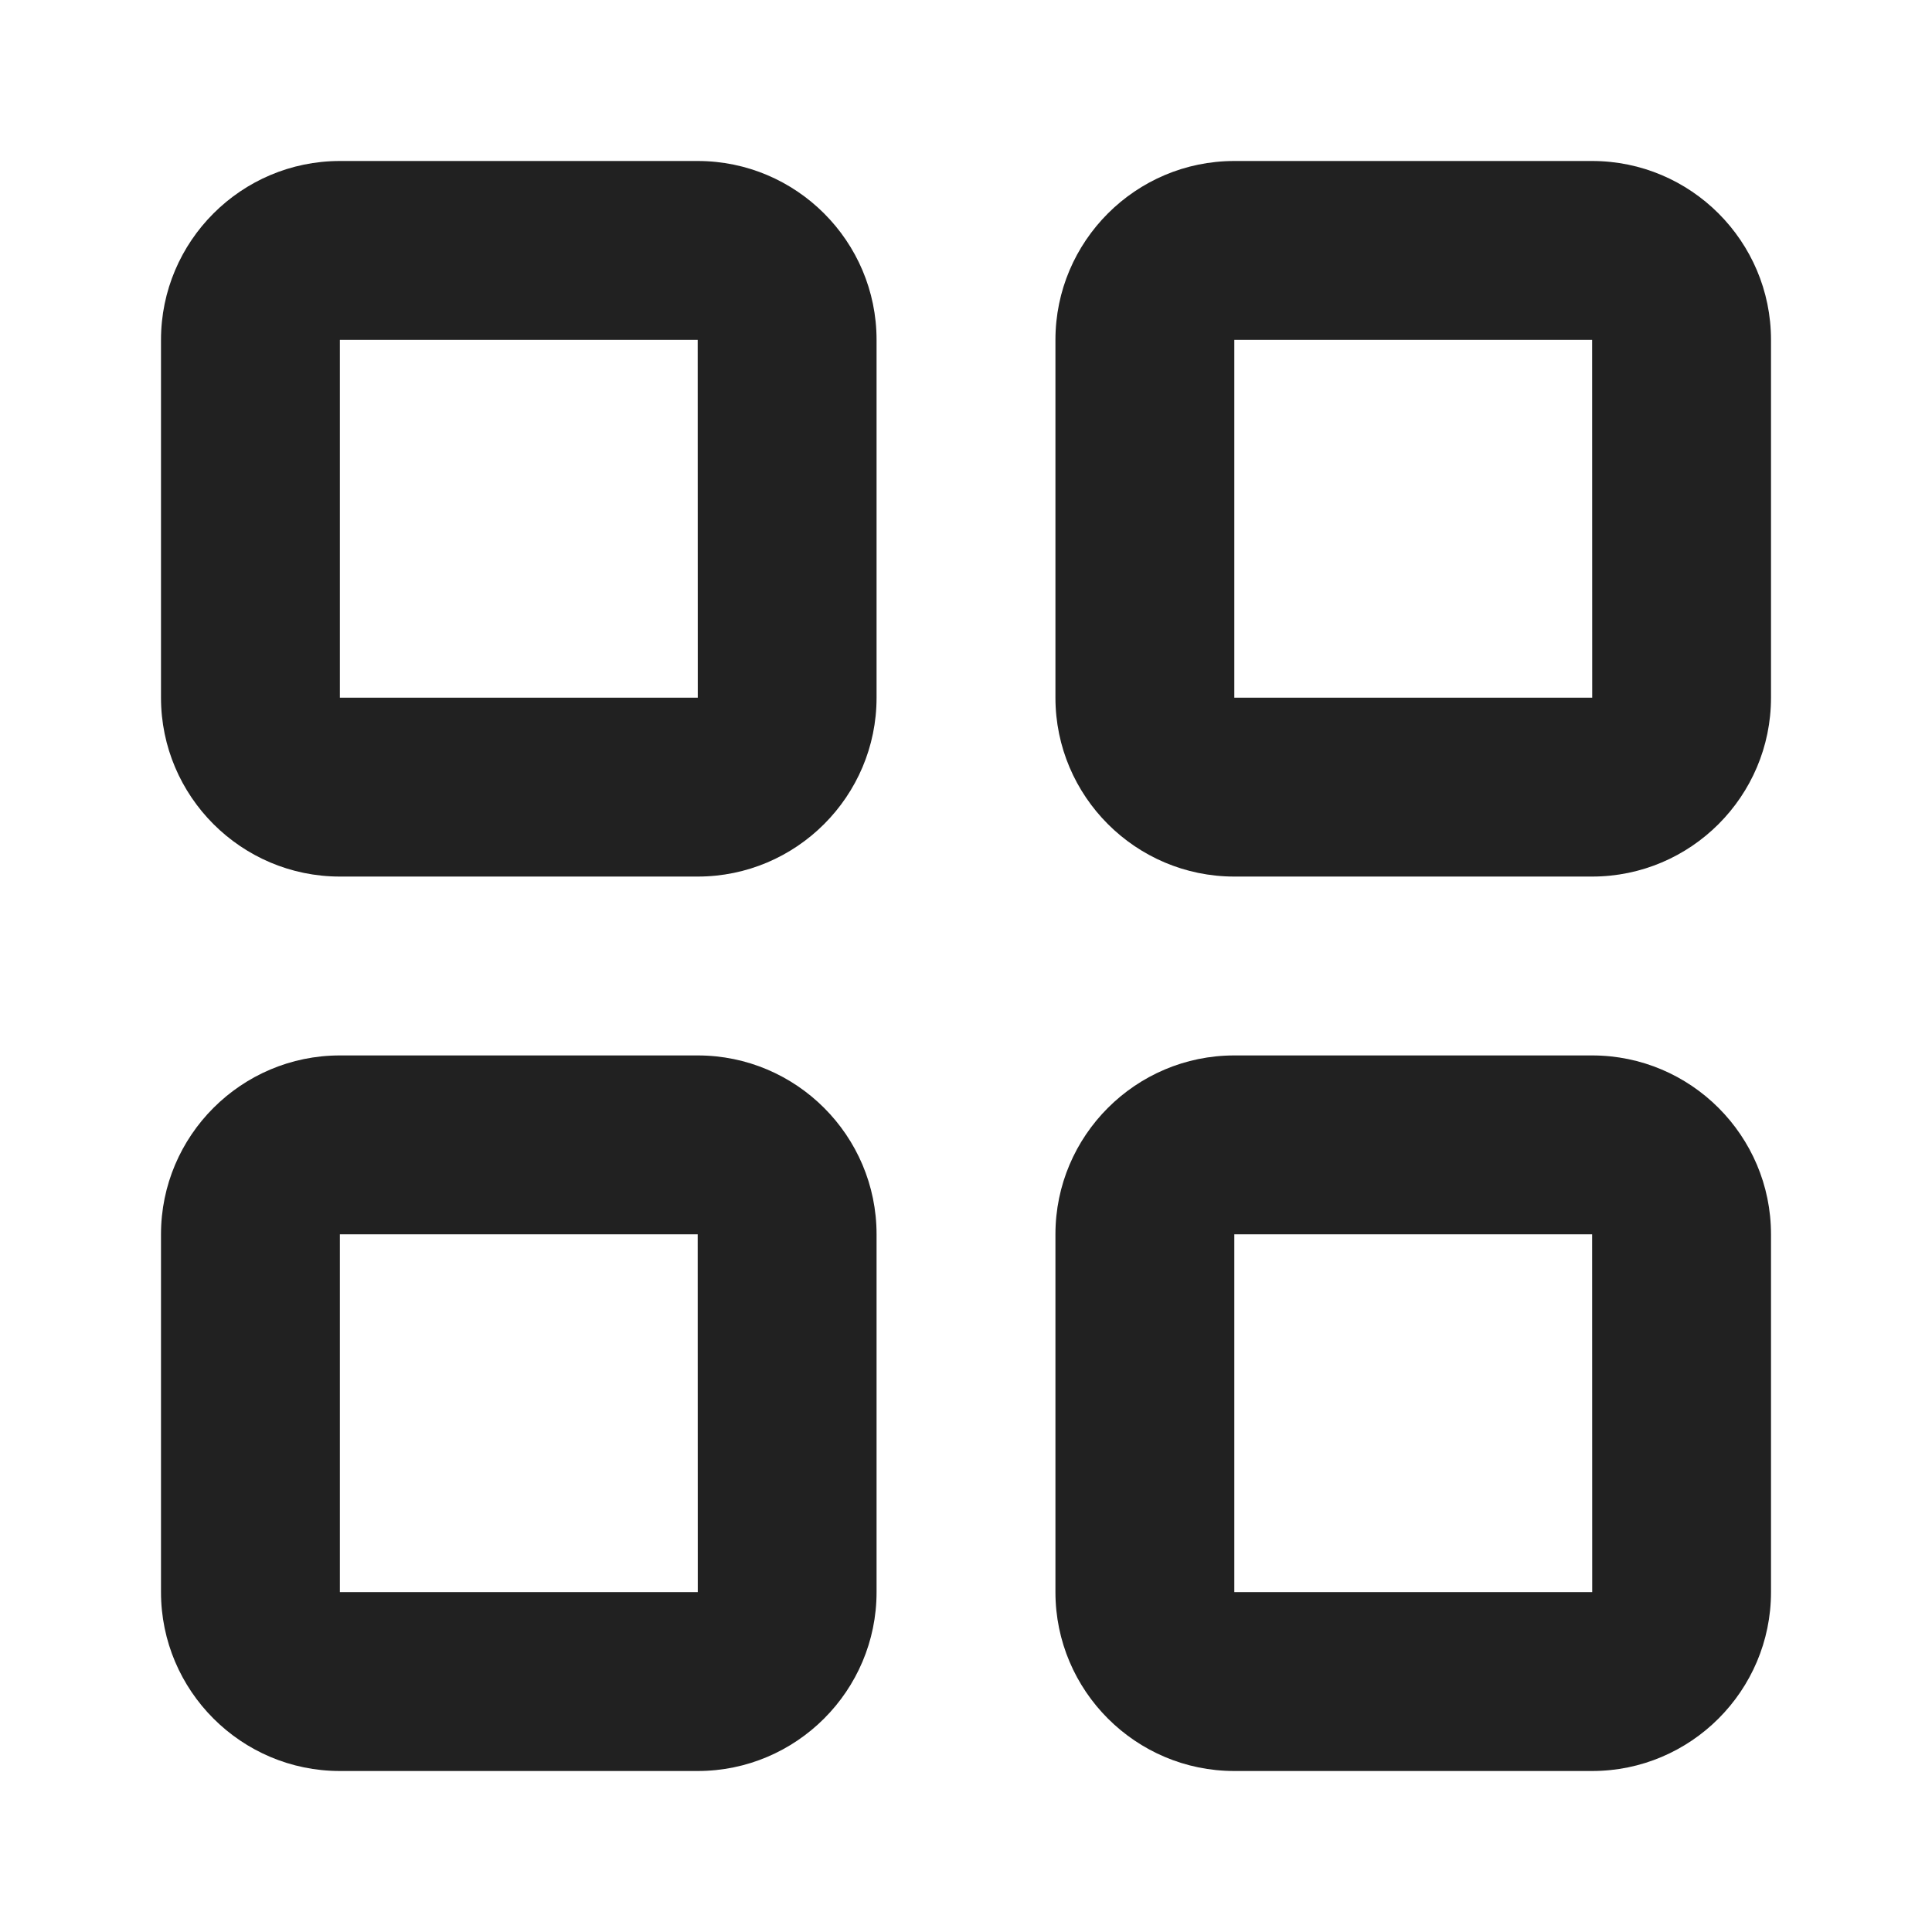
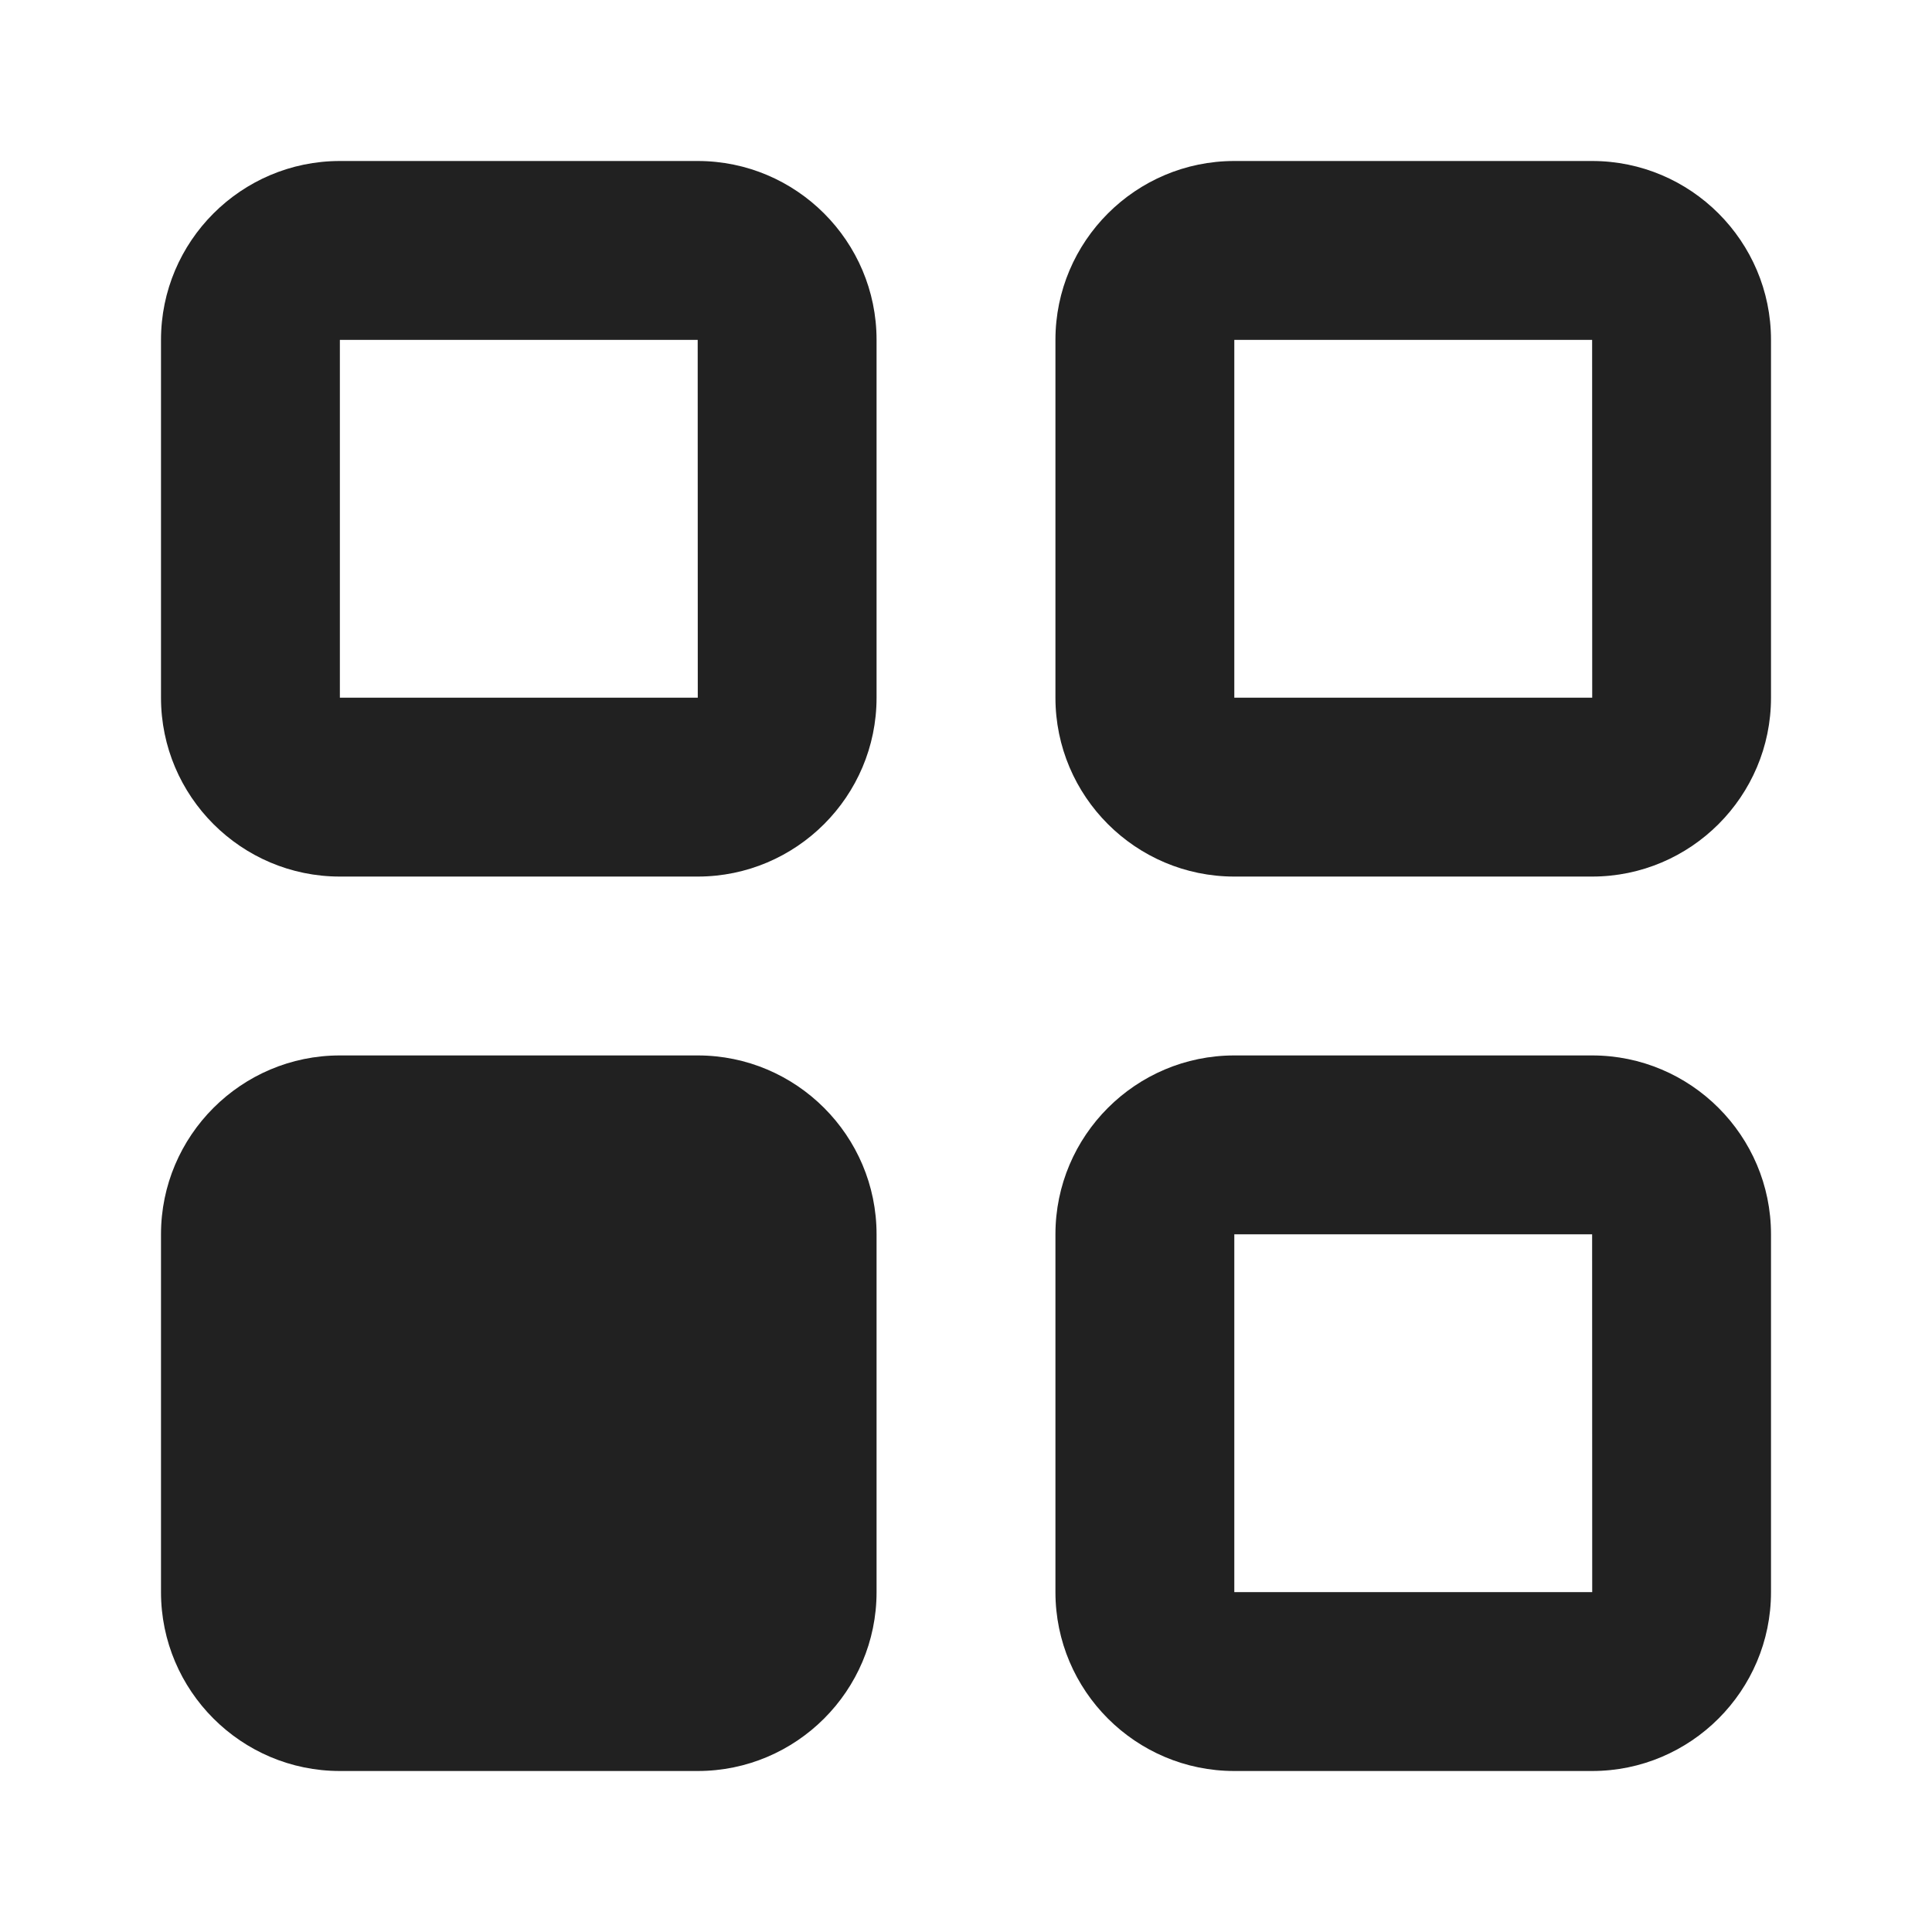
<svg xmlns="http://www.w3.org/2000/svg" width="24" height="24" viewBox="0 0 24 24" fill="none">
-   <path fill-rule="evenodd" clip-rule="evenodd" d="M15.333 19.778V15.333H19.778L19.779 19.778H15.333ZM19.778 13.111H15.333C14.108 13.111 13.111 14.108 13.111 15.333V19.778C13.111 21.003 14.108 22 15.333 22H19.778C21.003 22 22 21.003 22 19.778V15.333C22 14.108 21.003 13.111 19.778 13.111ZM4.222 19.778V15.333H8.667L8.668 19.778H4.222ZM8.667 13.111H4.222C2.997 13.111 2 14.108 2 15.333V19.778C2 21.003 2.997 22 4.222 22H8.667C9.892 22 10.889 21.003 10.889 19.778V15.333C10.889 14.108 9.892 13.111 8.667 13.111ZM15.333 8.667V4.222H19.778L19.779 8.667H15.333ZM19.778 2H15.333C14.108 2 13.111 2.997 13.111 4.222V8.667C13.111 9.892 14.108 10.889 15.333 10.889H19.778C21.003 10.889 22 9.892 22 8.667V4.222C22 2.997 21.003 2 19.778 2ZM4.222 8.667V4.222H8.667L8.668 8.667H4.222ZM8.667 2H4.222C2.997 2 2 2.997 2 4.222V8.667C2 9.892 2.997 10.889 4.222 10.889H8.667C9.892 10.889 10.889 9.892 10.889 8.667V4.222C10.889 2.997 9.892 2 8.667 2Z" fill="#212121" />
+   <path fill-rule="evenodd" clip-rule="evenodd" d="M15.333 19.778V15.333H19.778L19.779 19.778H15.333ZM19.778 13.111H15.333C14.108 13.111 13.111 14.108 13.111 15.333V19.778C13.111 21.003 14.108 22 15.333 22H19.778C21.003 22 22 21.003 22 19.778V15.333C22 14.108 21.003 13.111 19.778 13.111ZM4.222 19.778V15.333H8.667H4.222ZM8.667 13.111H4.222C2.997 13.111 2 14.108 2 15.333V19.778C2 21.003 2.997 22 4.222 22H8.667C9.892 22 10.889 21.003 10.889 19.778V15.333C10.889 14.108 9.892 13.111 8.667 13.111ZM15.333 8.667V4.222H19.778L19.779 8.667H15.333ZM19.778 2H15.333C14.108 2 13.111 2.997 13.111 4.222V8.667C13.111 9.892 14.108 10.889 15.333 10.889H19.778C21.003 10.889 22 9.892 22 8.667V4.222C22 2.997 21.003 2 19.778 2ZM4.222 8.667V4.222H8.667L8.668 8.667H4.222ZM8.667 2H4.222C2.997 2 2 2.997 2 4.222V8.667C2 9.892 2.997 10.889 4.222 10.889H8.667C9.892 10.889 10.889 9.892 10.889 8.667V4.222C10.889 2.997 9.892 2 8.667 2Z" fill="#212121" />
</svg>